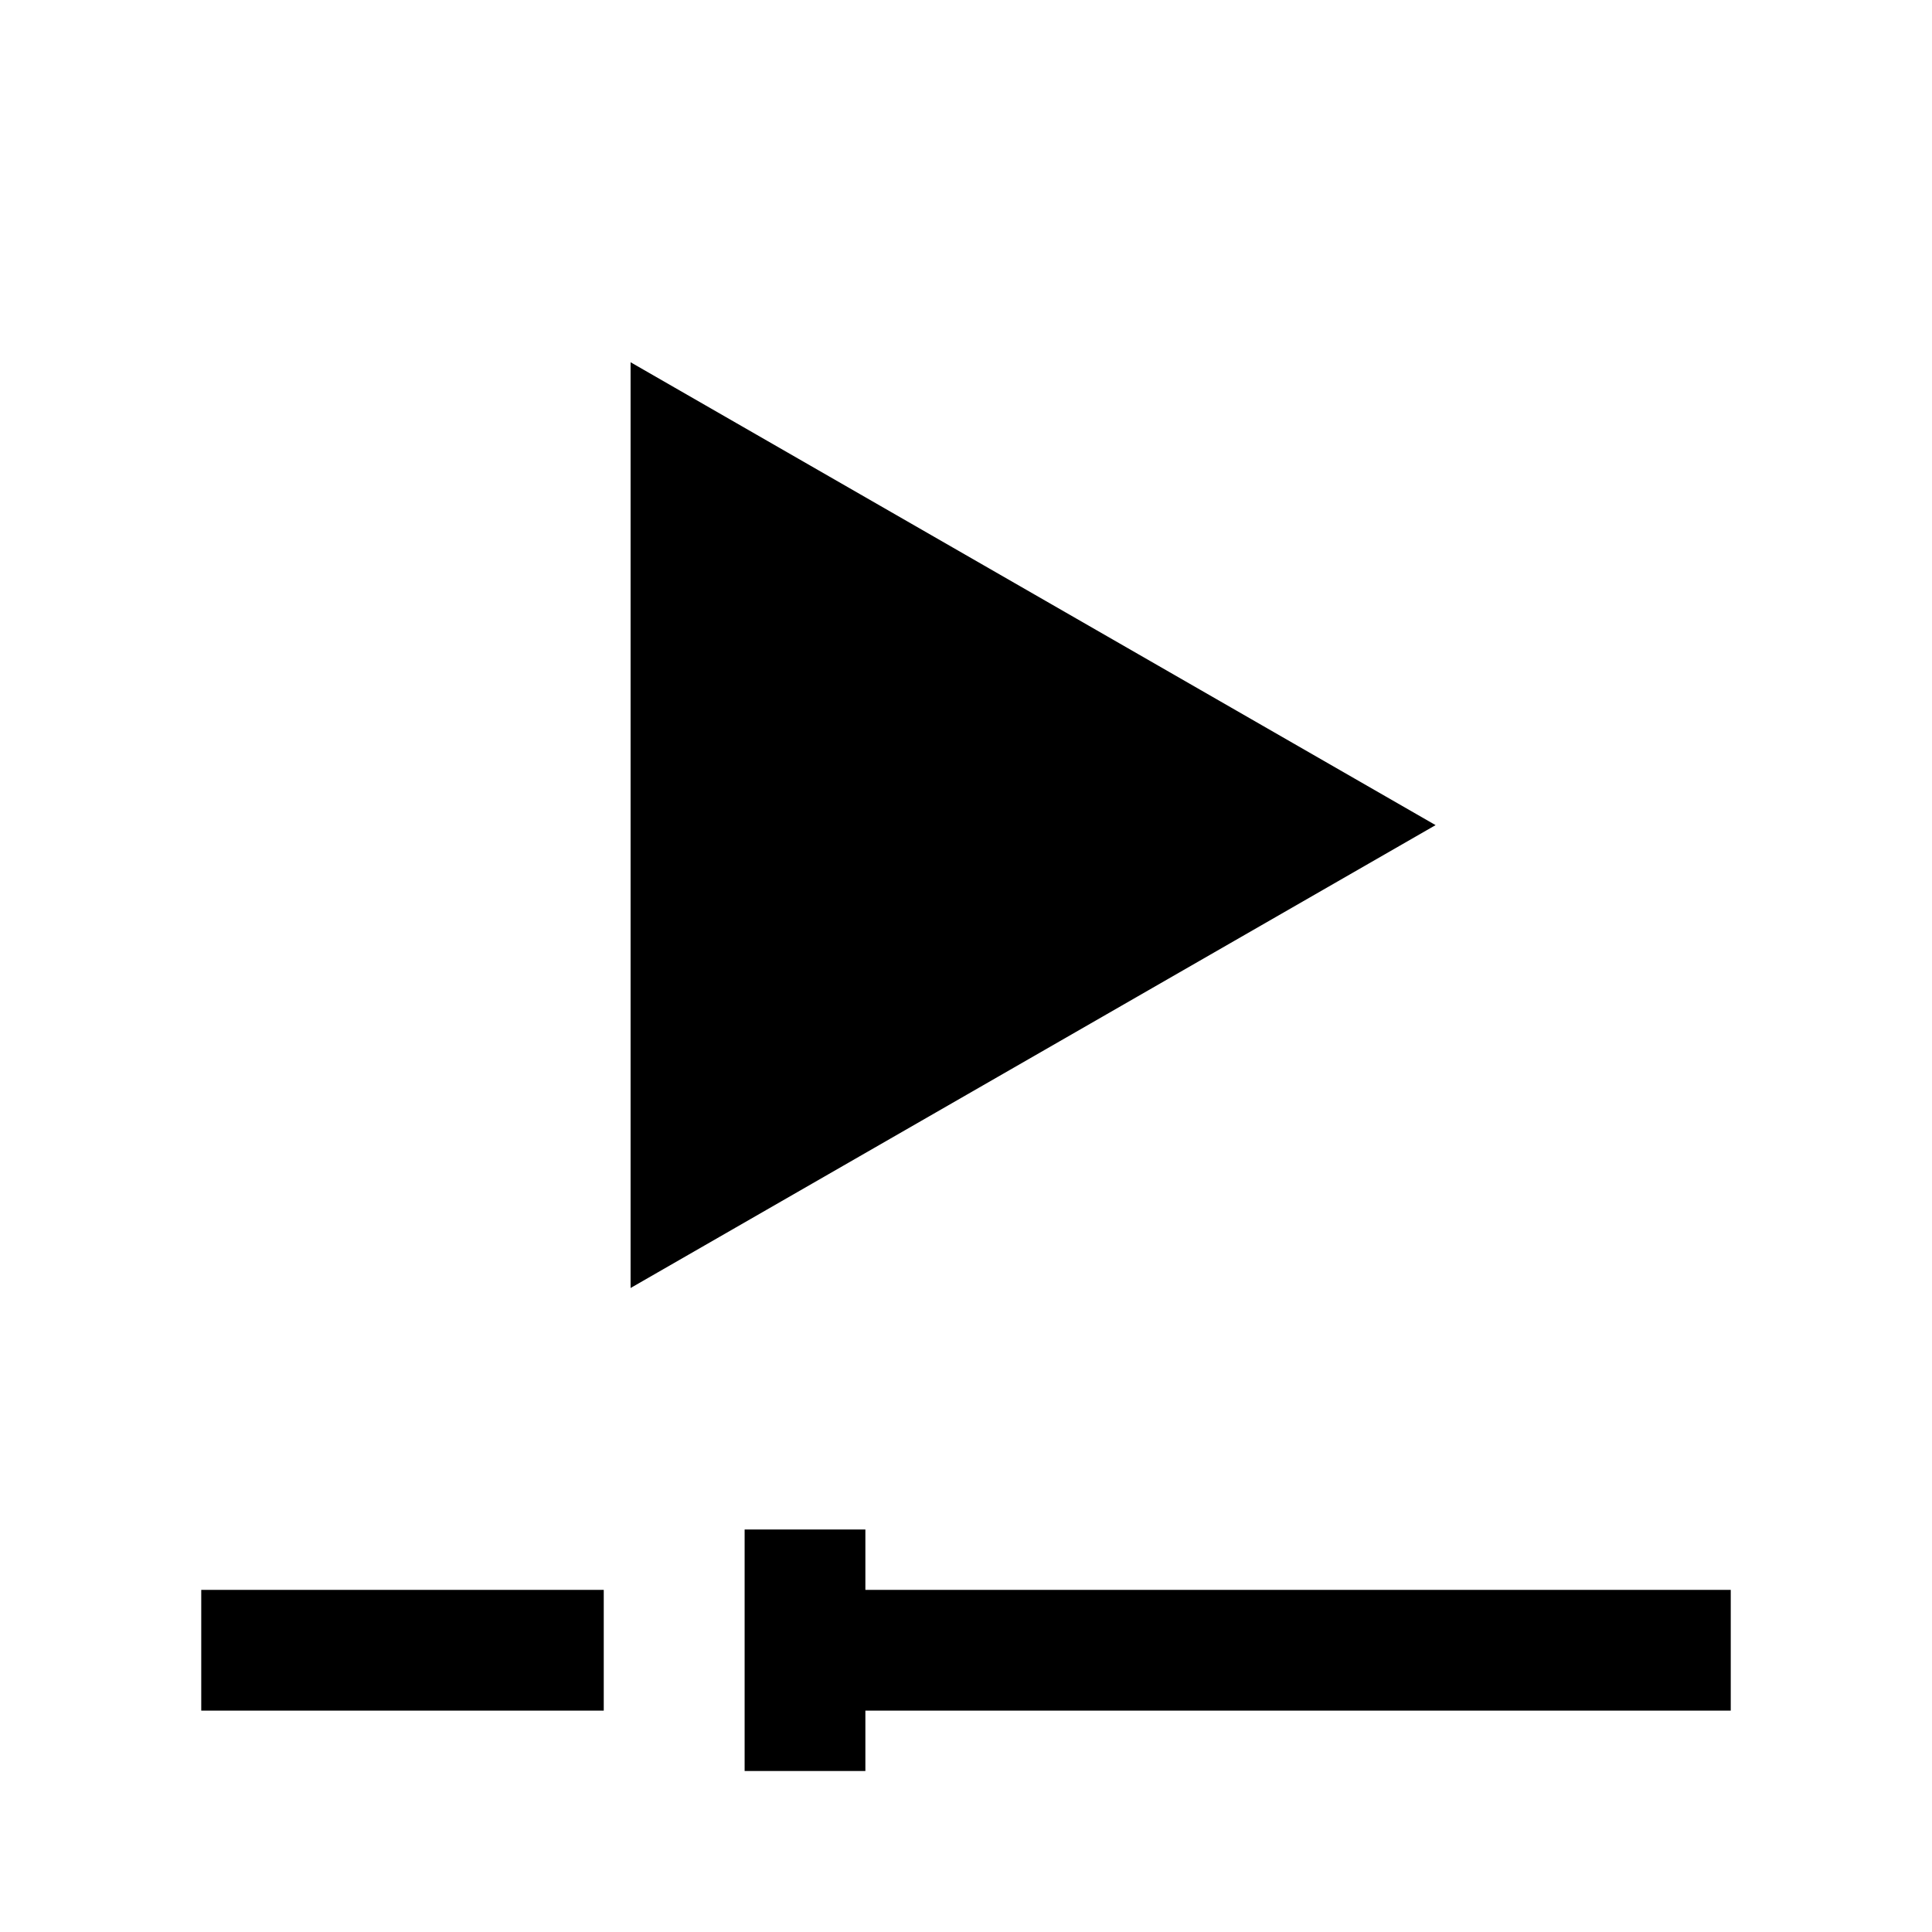
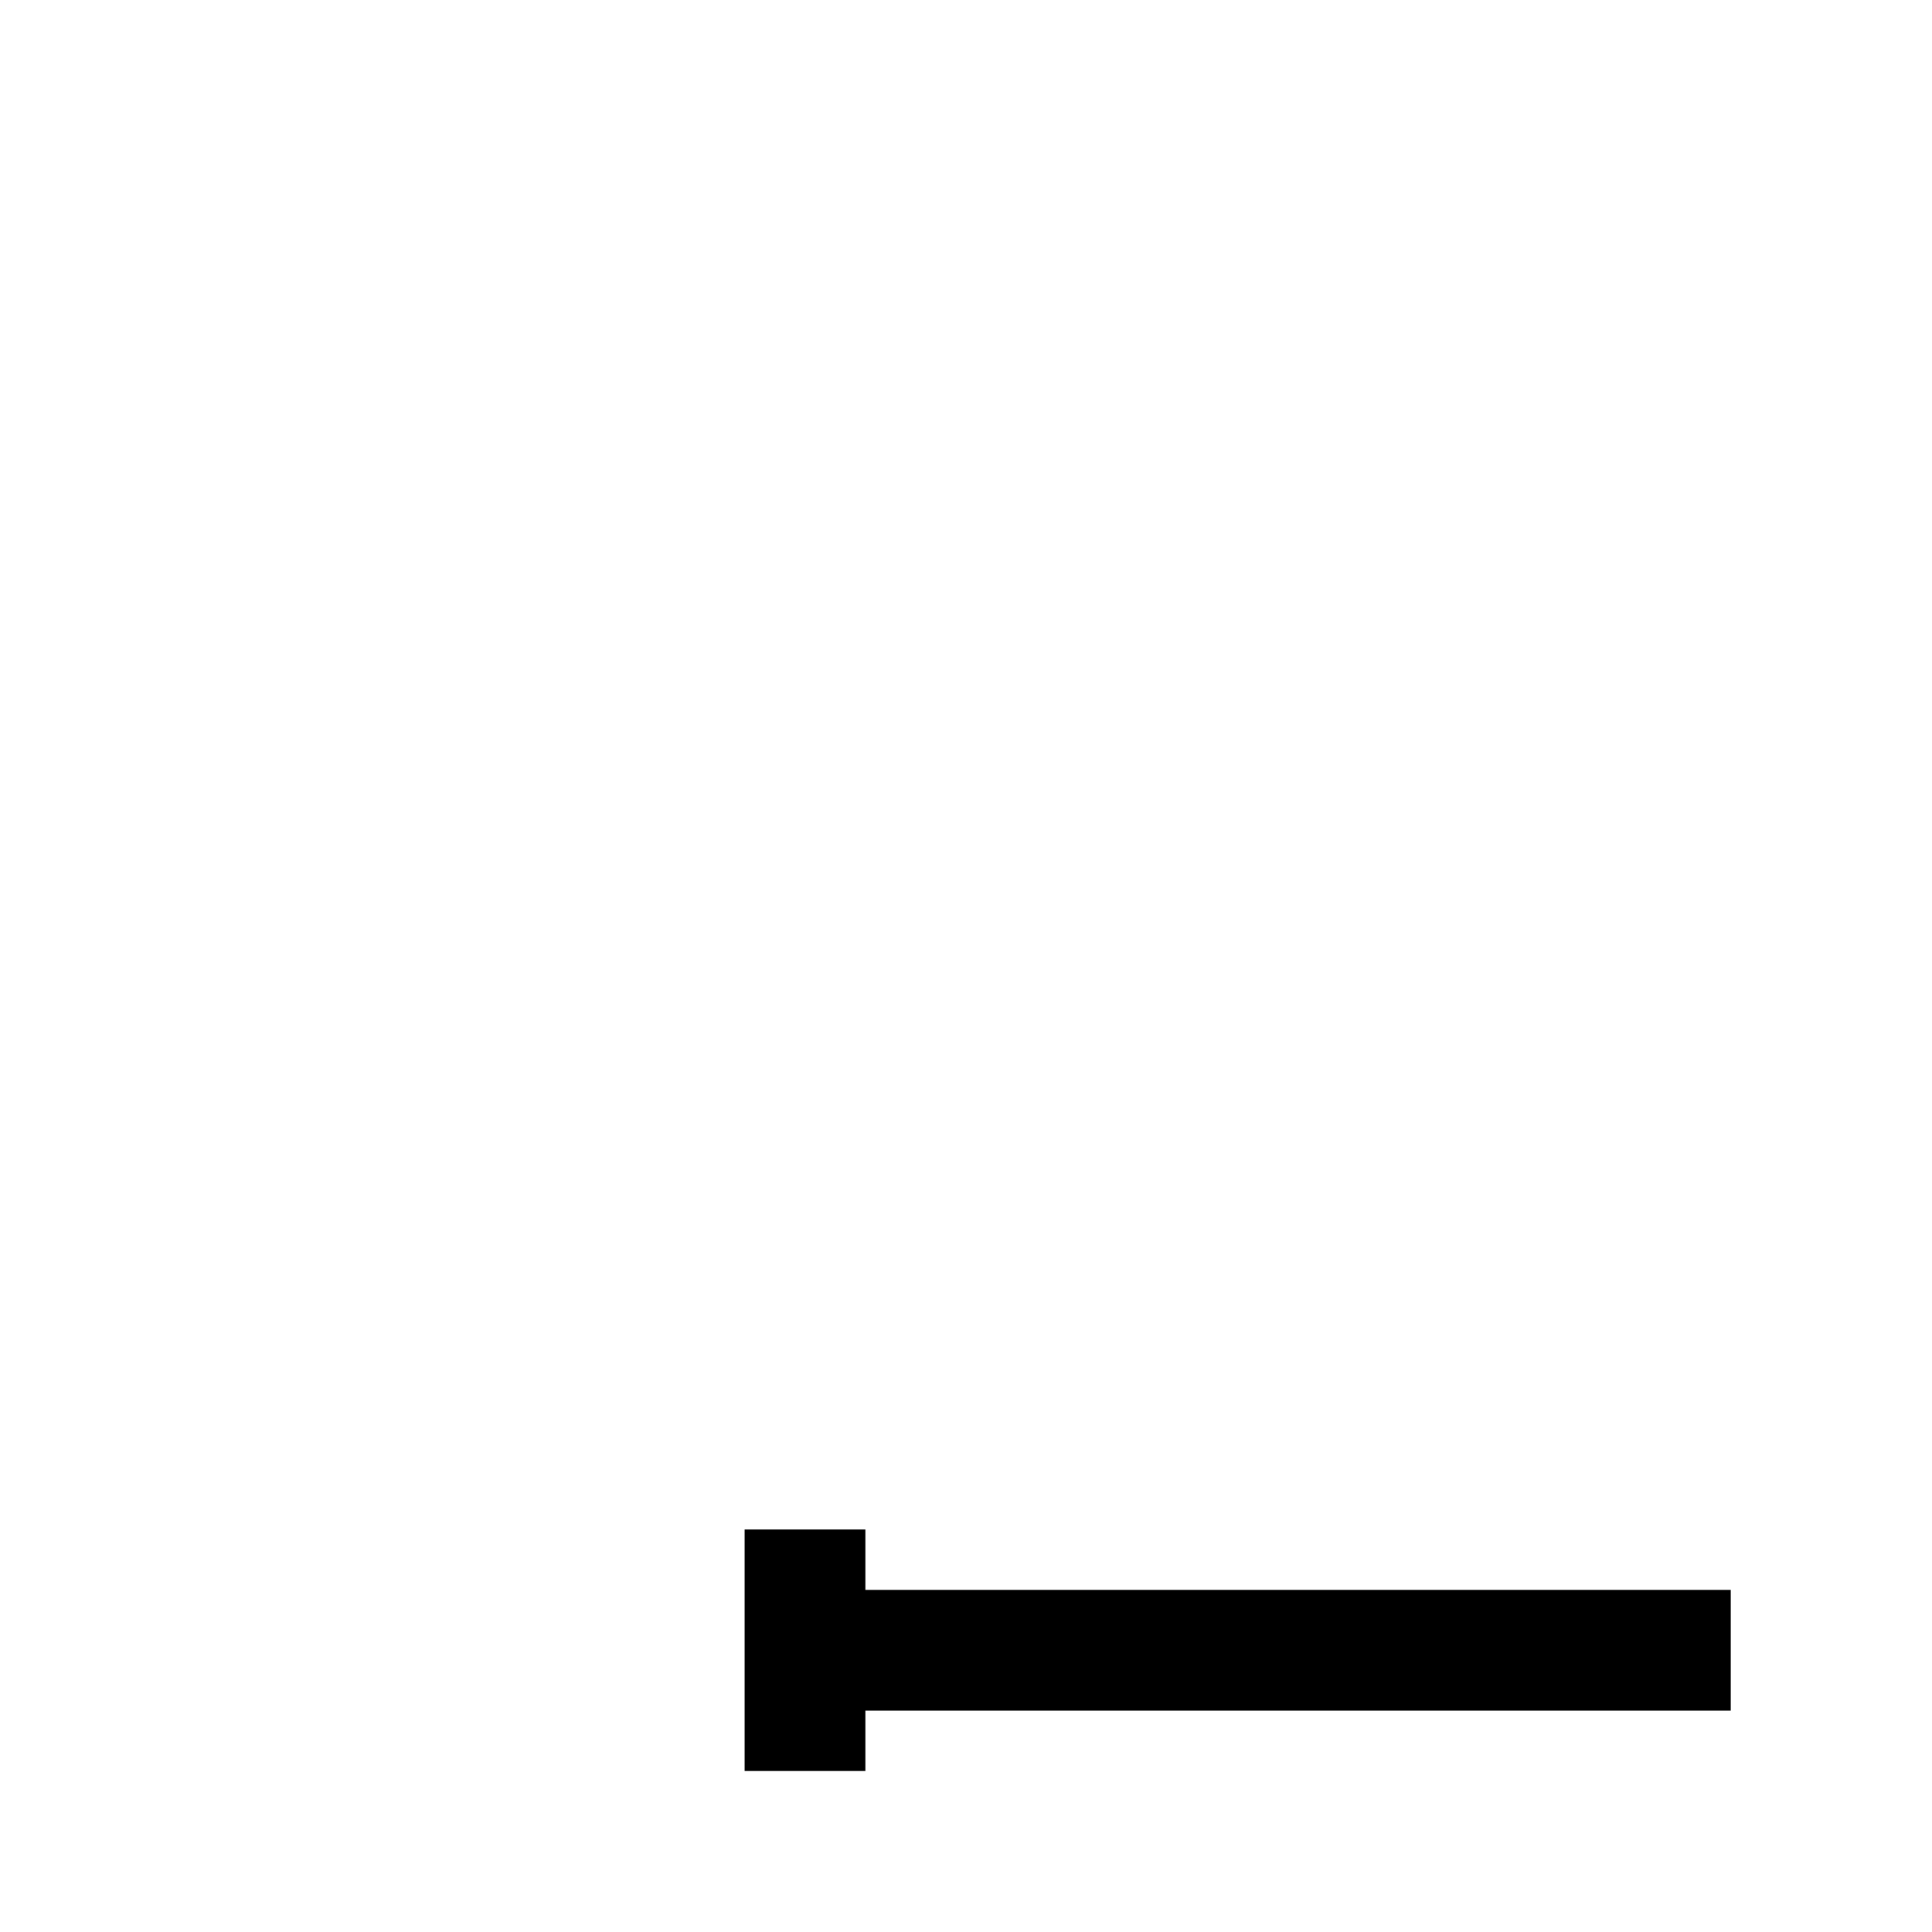
<svg xmlns="http://www.w3.org/2000/svg" width="36" height="36" viewBox="0 0 36 36" fill="none">
-   <path d="M11.75 6.75L26.75 15.375L11.75 24V6.75Z" fill="black" />
+   <path d="M11.75 6.75L11.75 24V6.75Z" fill="black" />
  <path d="M16.125 29.625H32.25V31.875H16.125V33H13.875V28.5H16.125V29.625Z" fill="black" />
-   <path d="M11.25 31.875H3.75V29.625H11.25V31.875Z" fill="black" />
</svg>